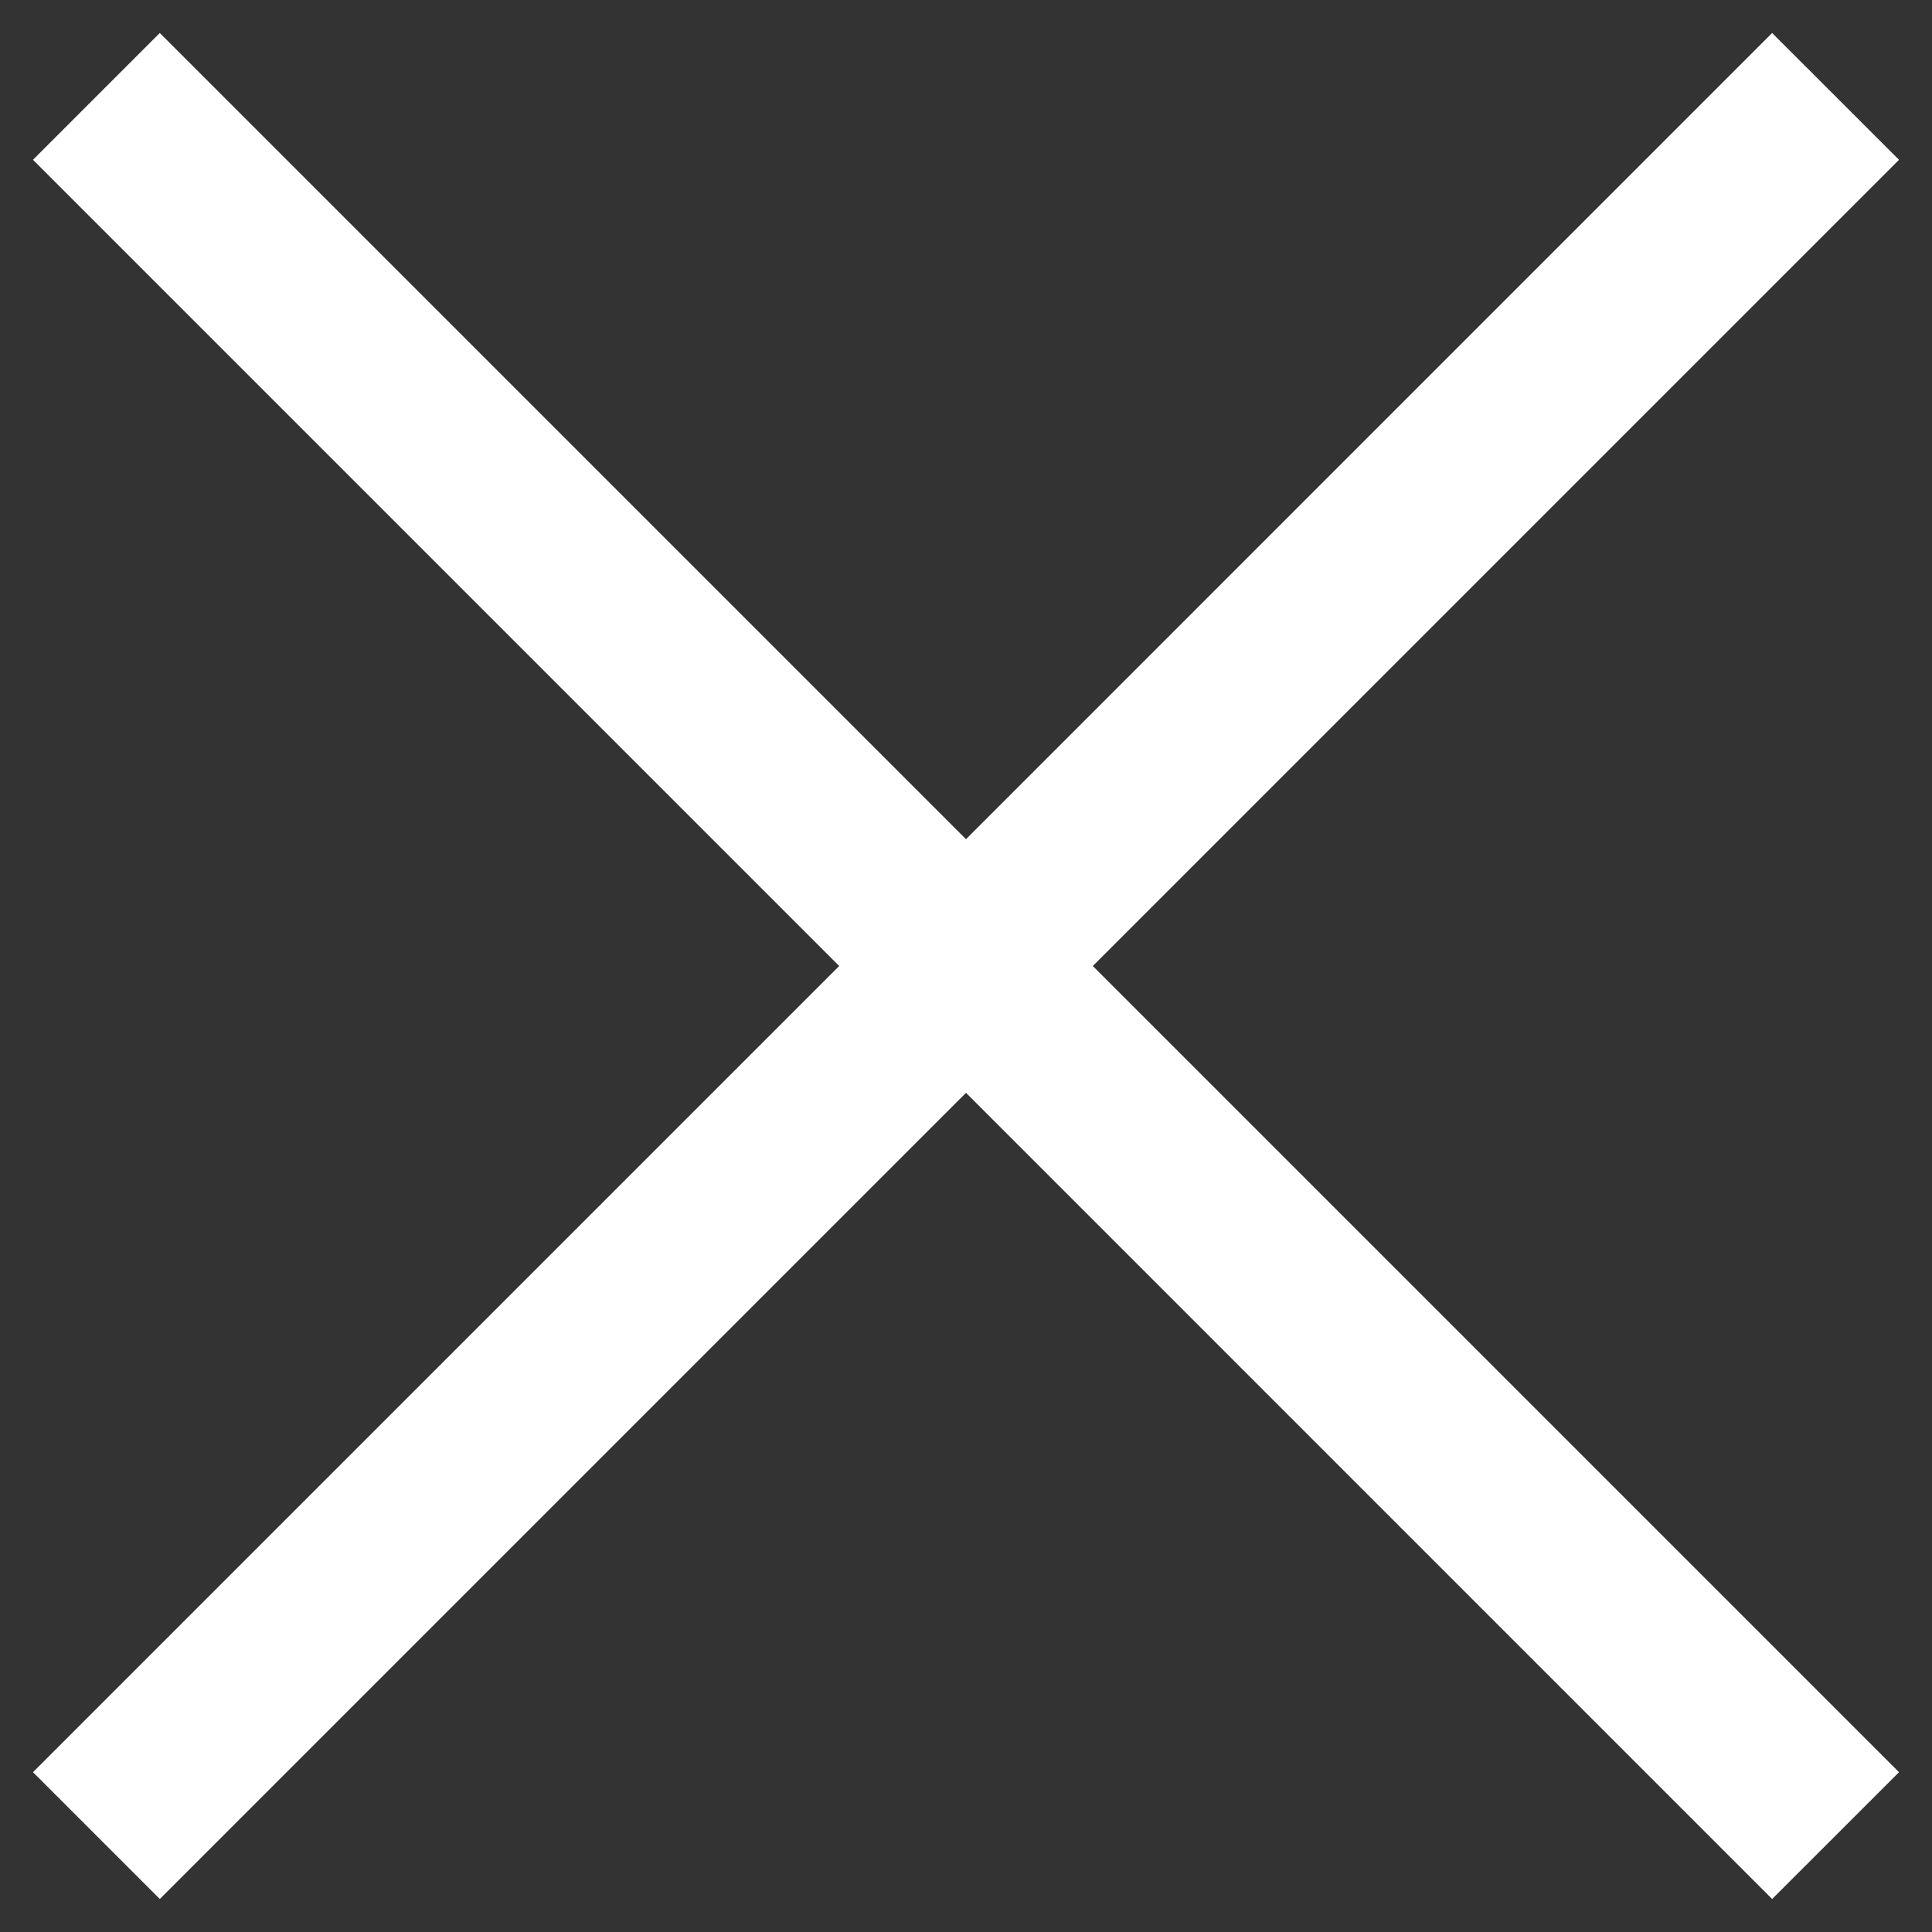
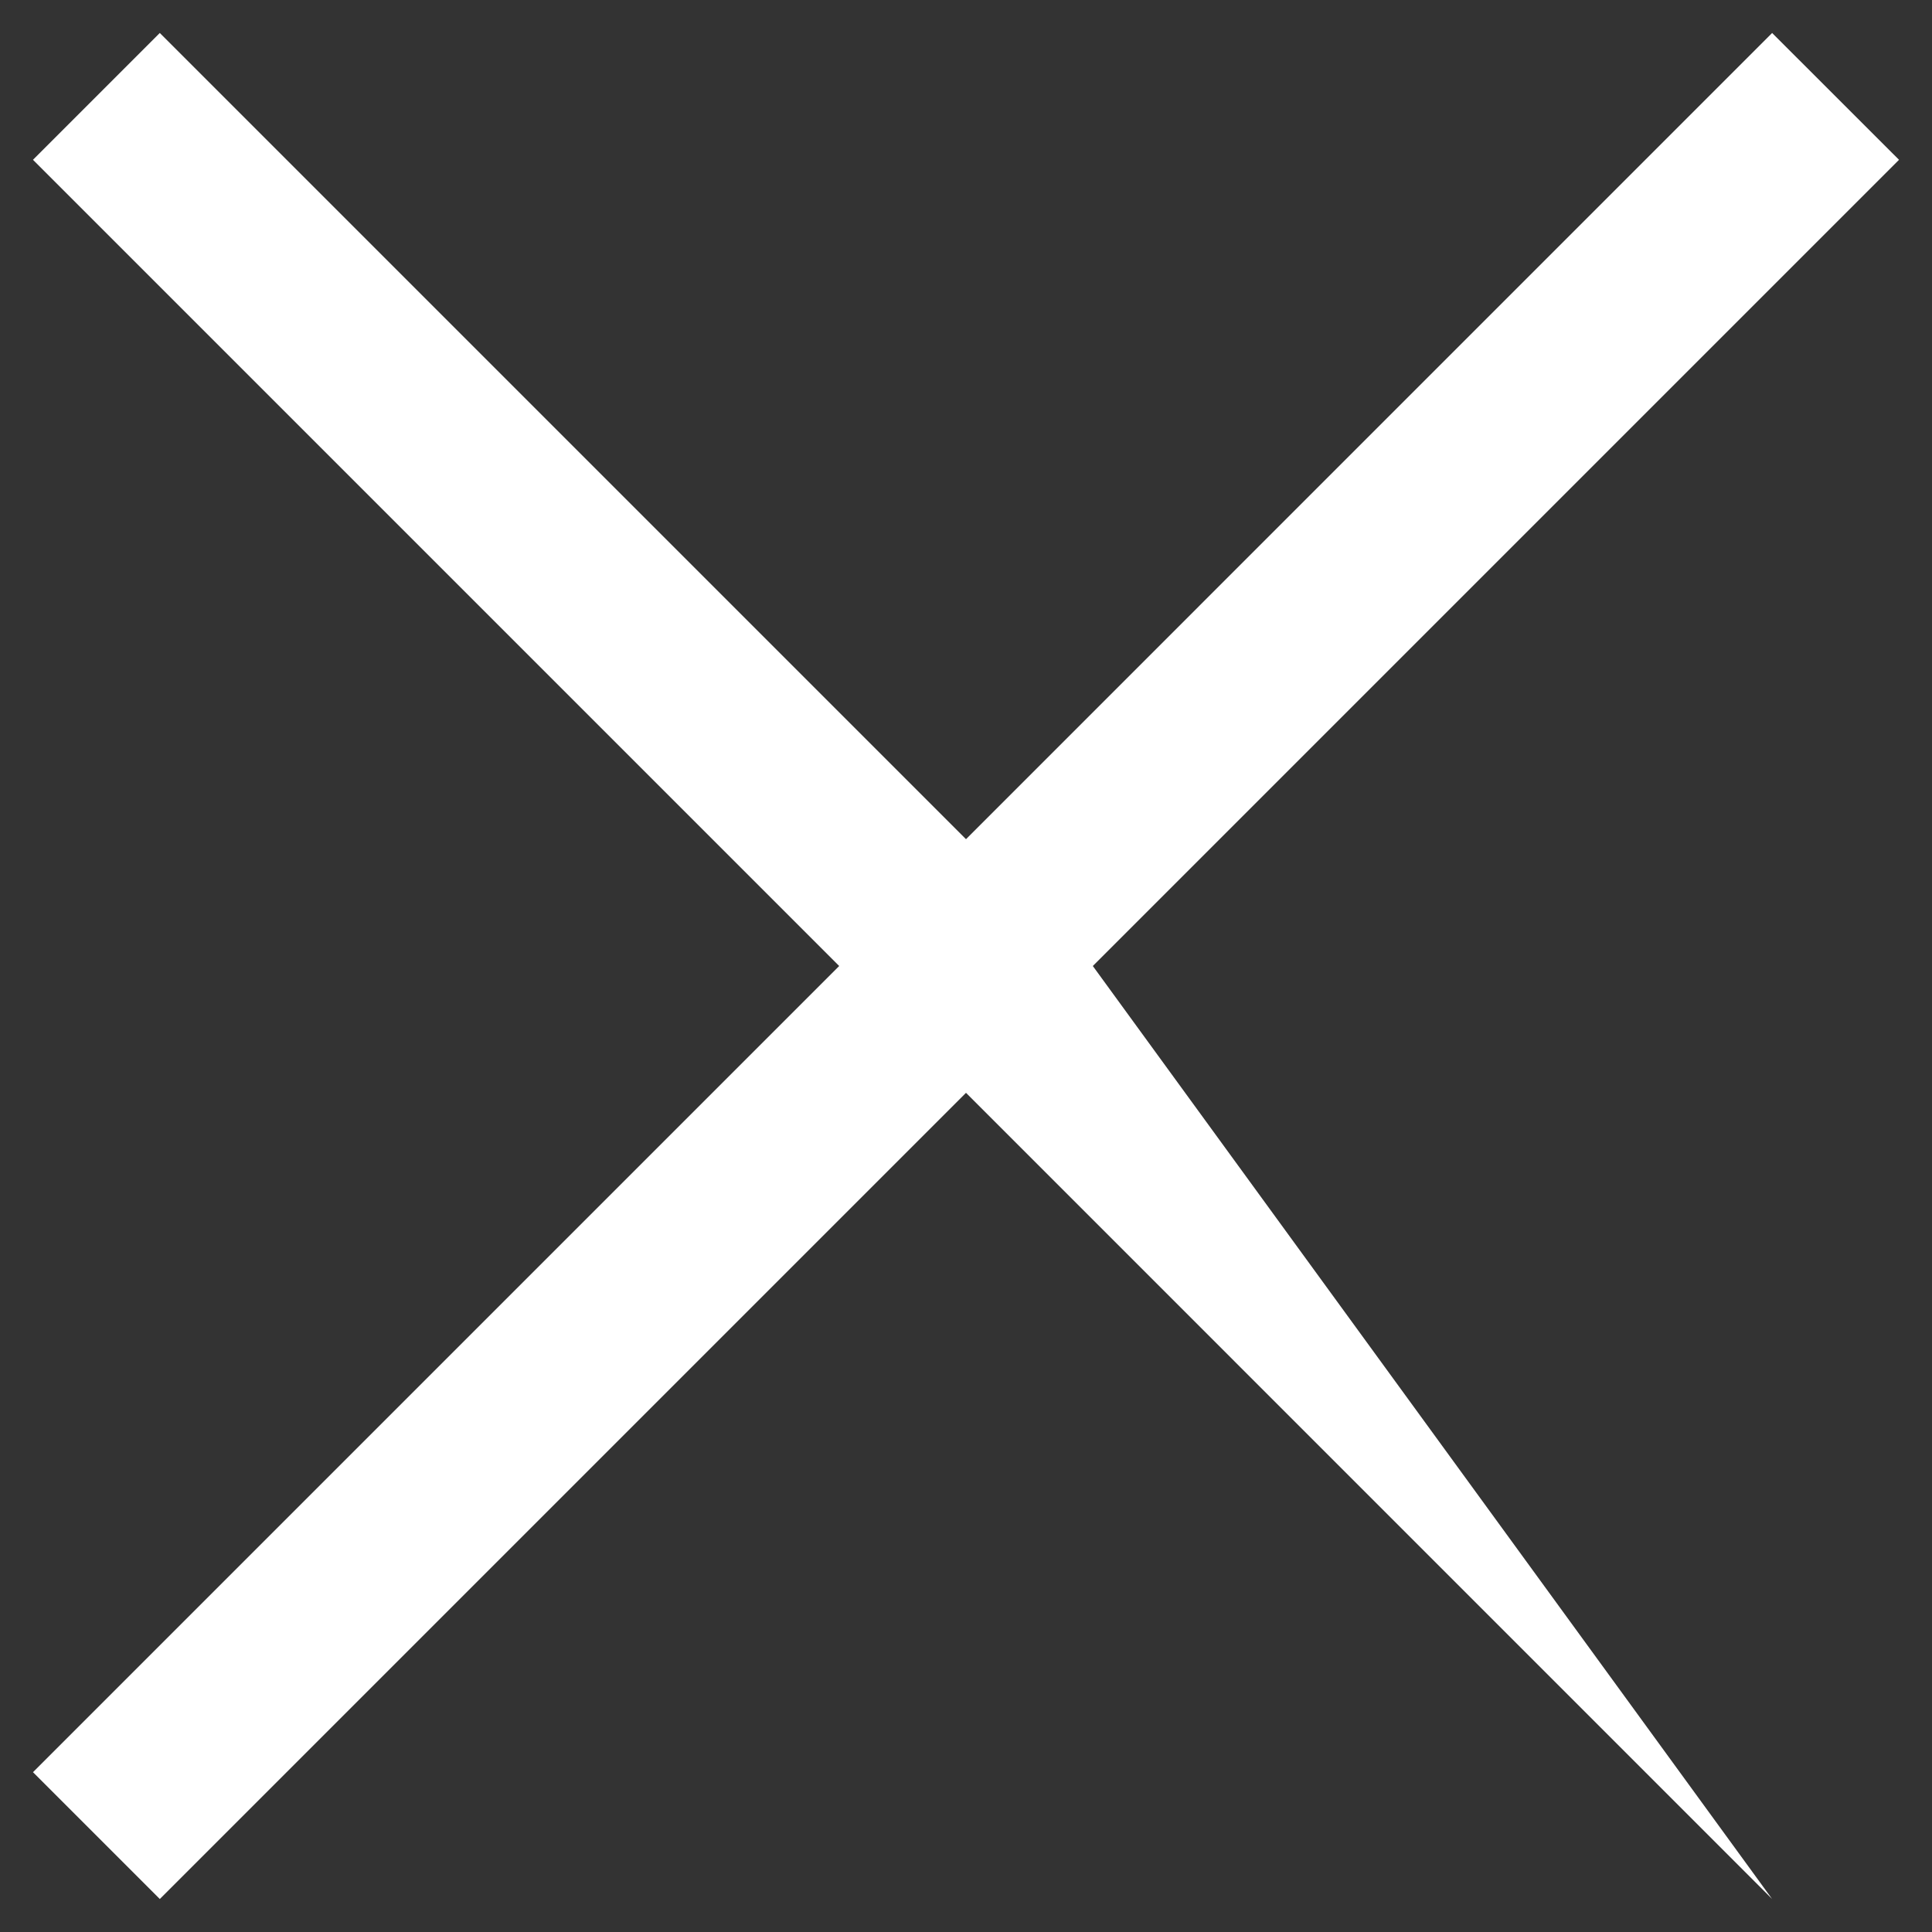
<svg xmlns="http://www.w3.org/2000/svg" width="28" height="28" viewBox="0 0 28 28" fill="none">
  <rect x="0" y="0" width="28" height="28" fill="#333333" stroke="none" />
-   <path fill-rule="evenodd" clip-rule="evenodd" d="M27.522 2.316L25.683 0.478L14 12.162L2.316 0.478L0.478 2.316L12.162 14L0.478 25.684L2.316 27.522L14 15.838L25.683 27.522L27.522 25.684L15.838 14L27.522 2.316Z" fill="white" />
+   <path fill-rule="evenodd" clip-rule="evenodd" d="M27.522 2.316L25.683 0.478L14 12.162L2.316 0.478L0.478 2.316L12.162 14L0.478 25.684L2.316 27.522L14 15.838L25.683 27.522L15.838 14L27.522 2.316Z" fill="white" />
</svg>